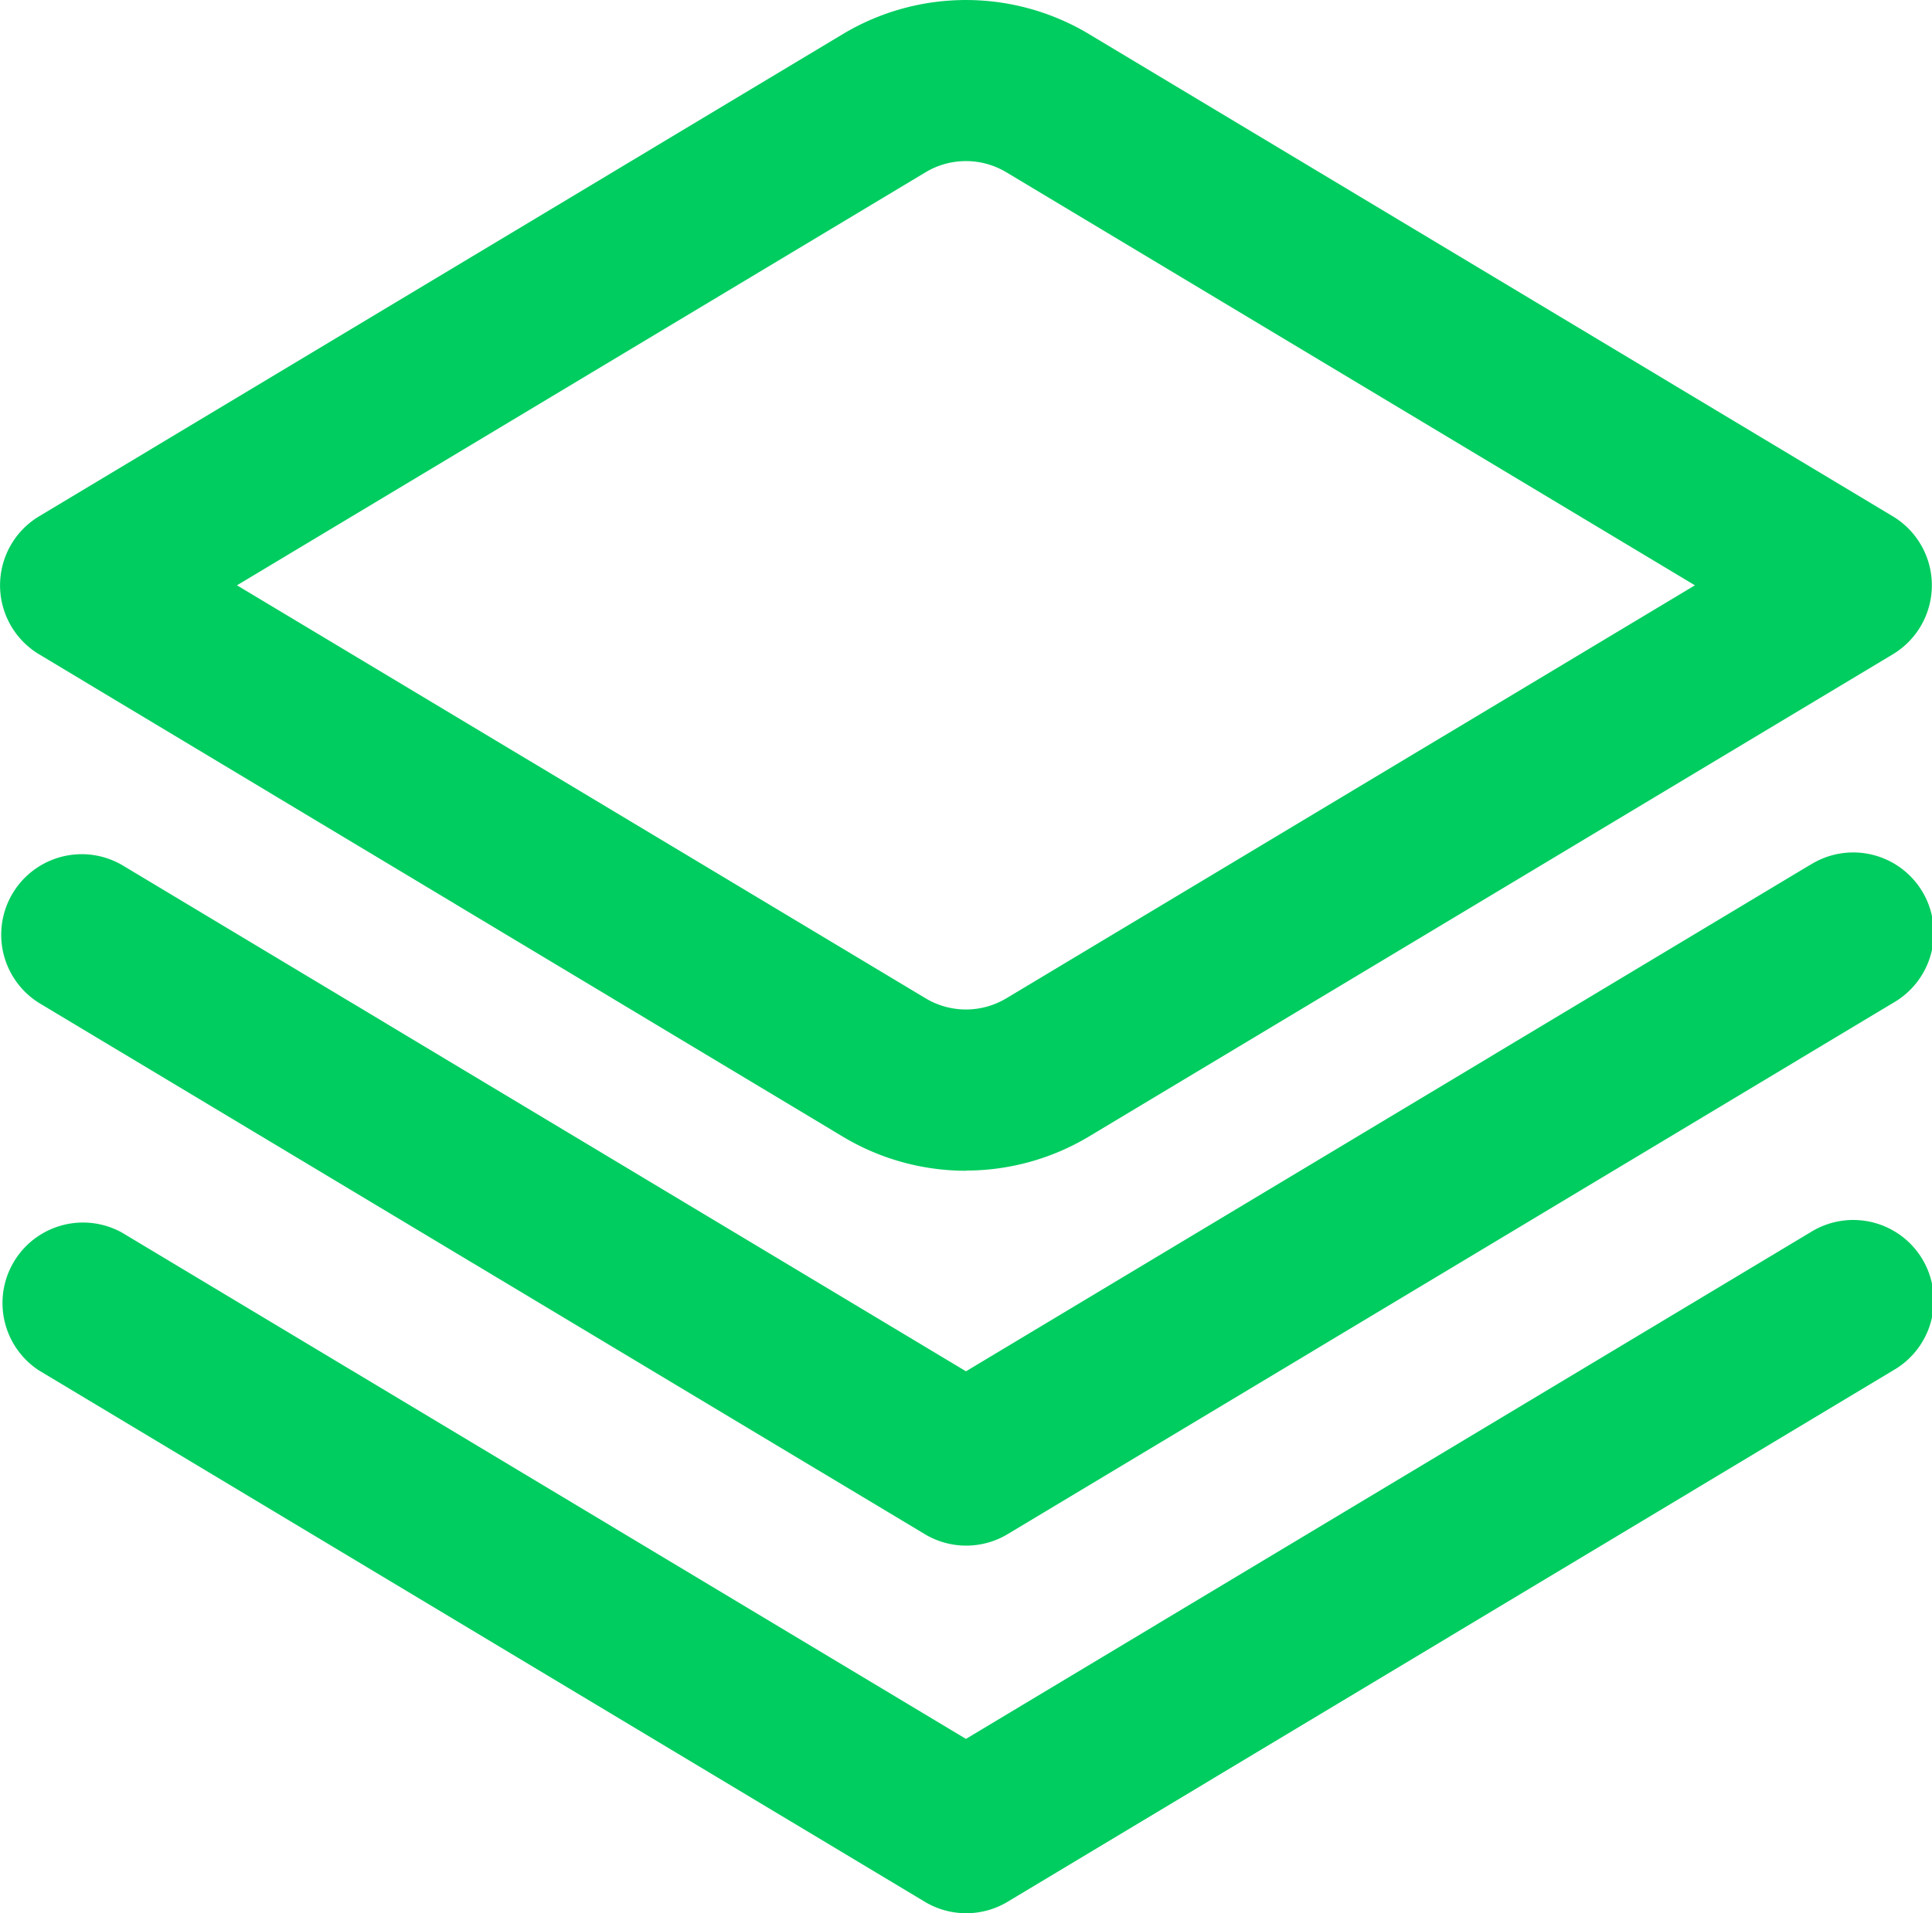
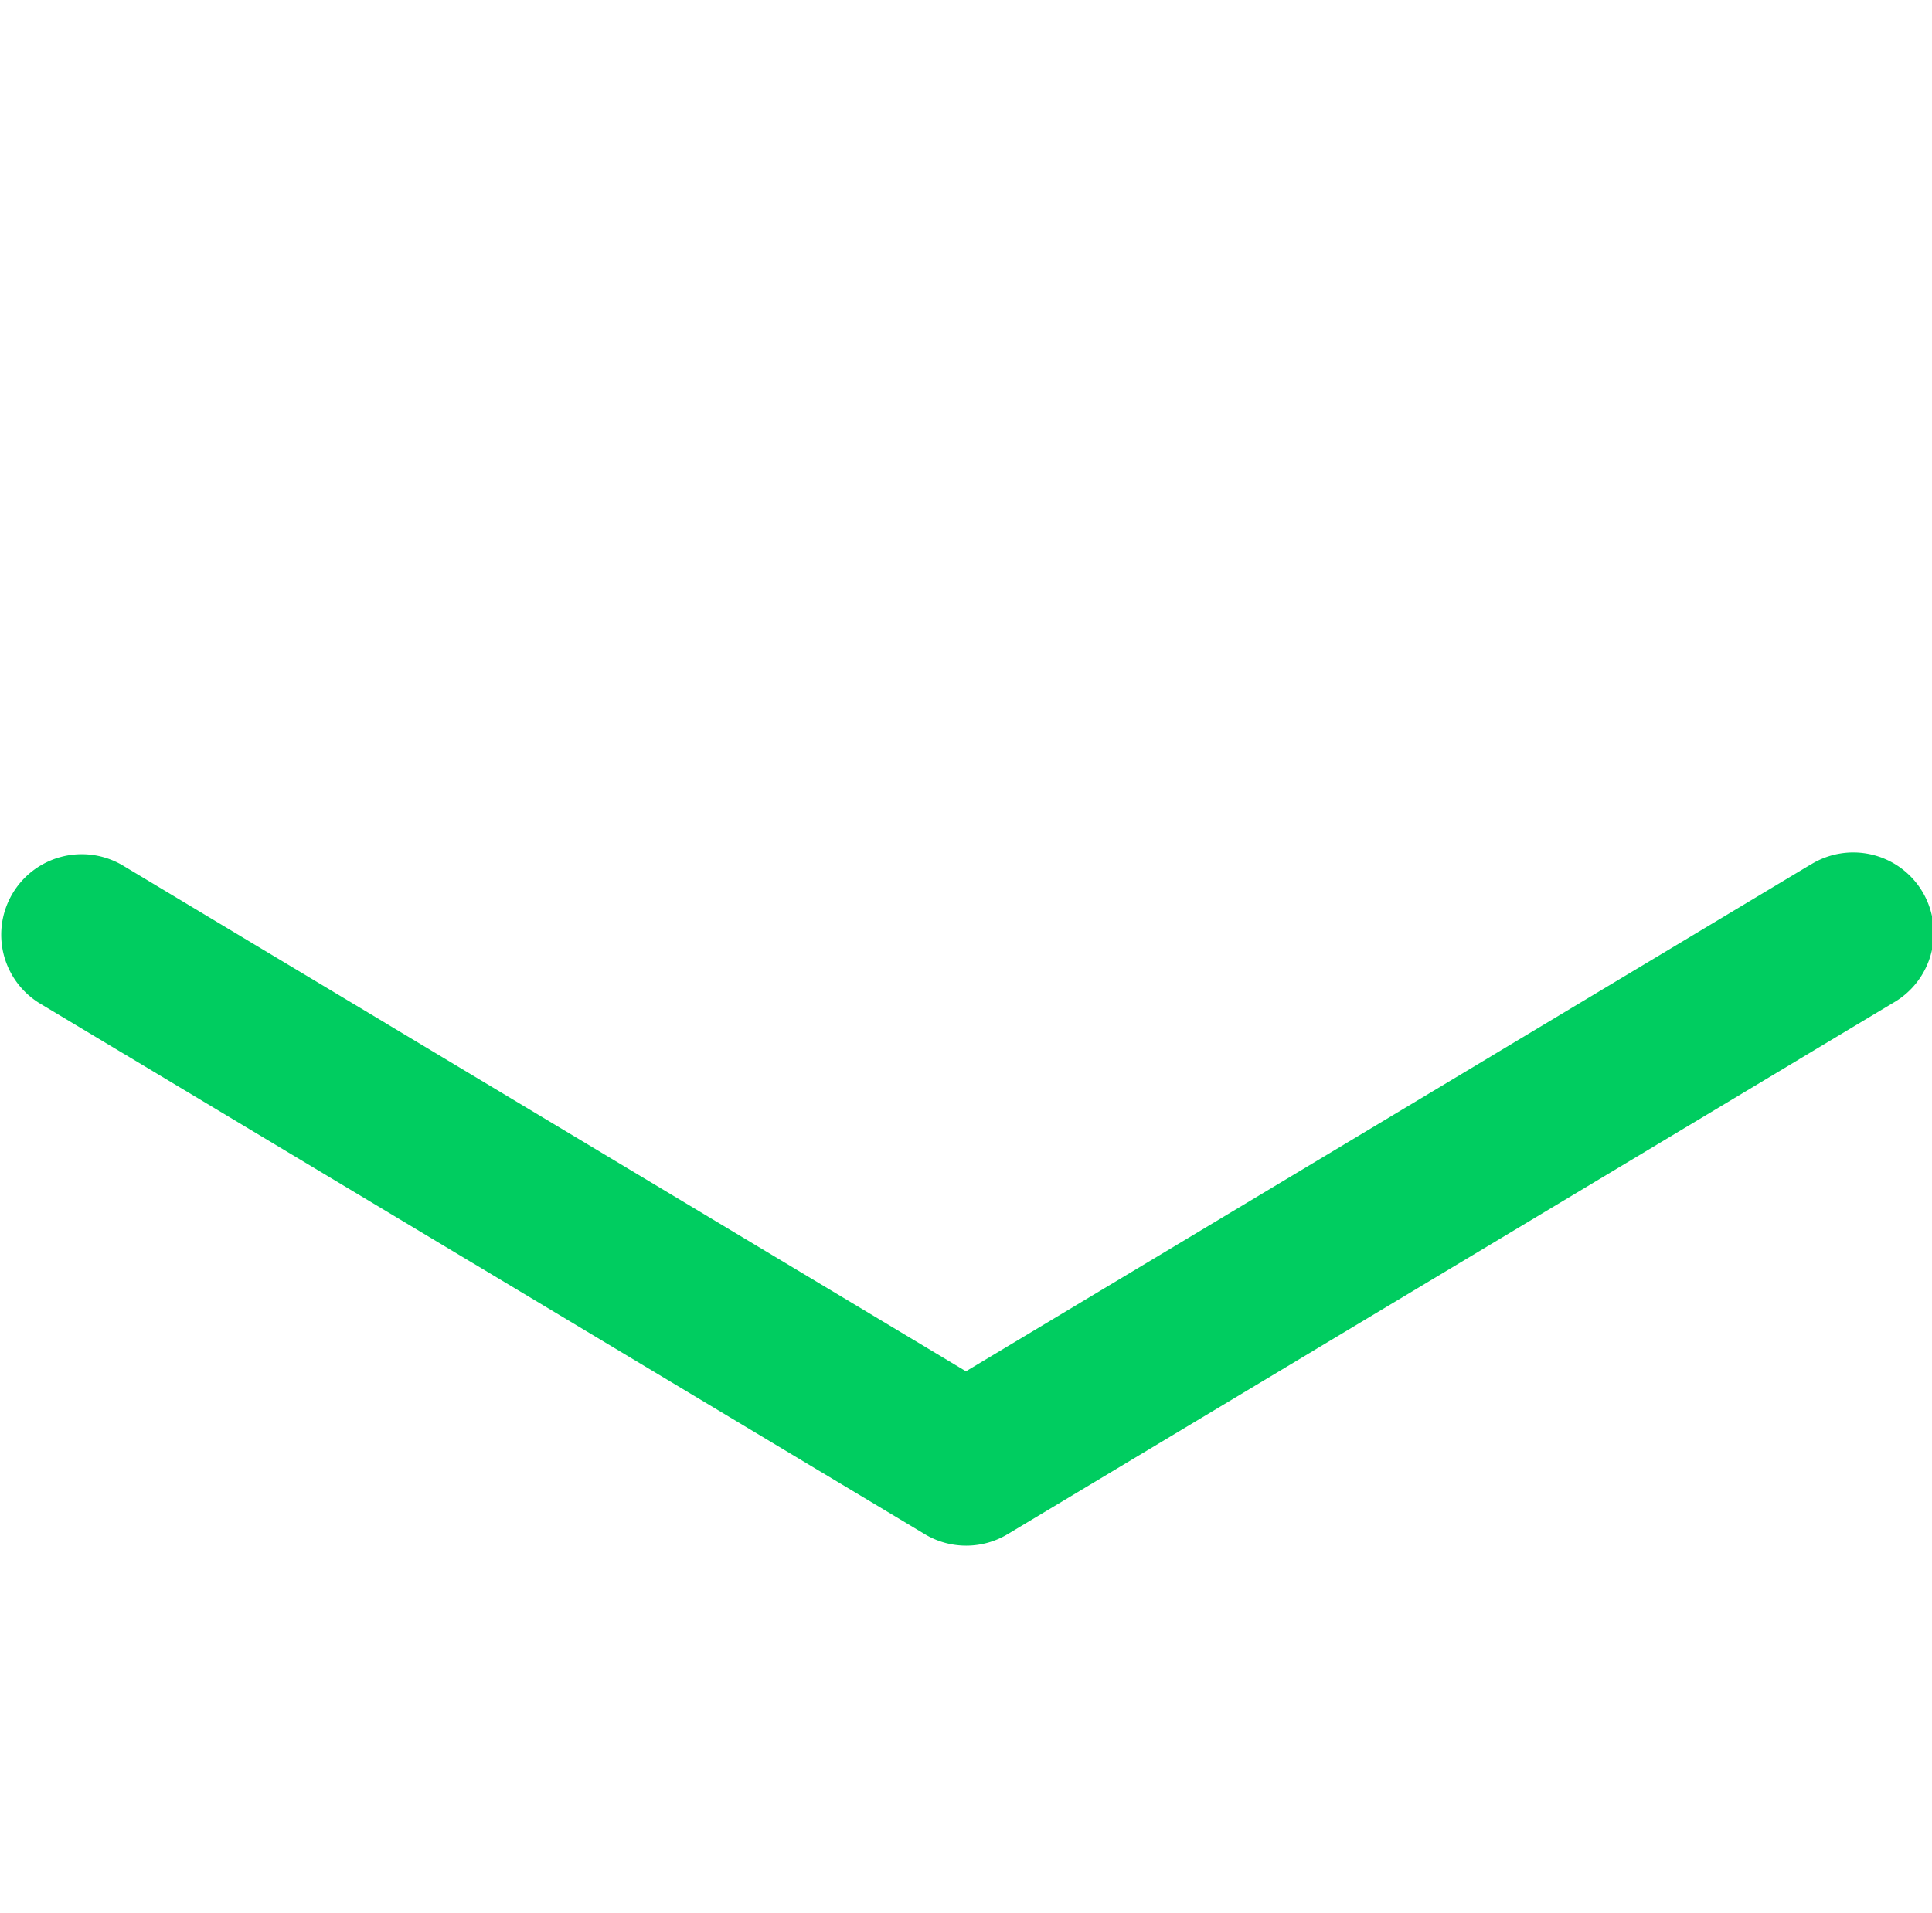
<svg xmlns="http://www.w3.org/2000/svg" width="41.366" height="40.973" viewBox="0 0 41.366 40.973">
  <g id="camadas" transform="translate(0 -0.227)">
    <path id="Caminho_22756" data-name="Caminho 22756" d="M38.753,11.078,20.682,21.922,2.611,11.078A1.724,1.724,0,0,0,.837,14.034L19.8,25.409a1.723,1.723,0,0,0,1.775,0L40.53,14.034a1.724,1.724,0,1,0-1.773-2.956Z" transform="translate(0 7.673)" fill="#00cd60" />
-     <path id="Caminho_22757" data-name="Caminho 22757" d="M38.753,15.646,20.682,26.489,2.611,15.646A1.724,1.724,0,0,0,.837,18.6L19.8,29.977a1.724,1.724,0,0,0,1.775,0L40.53,18.6a1.724,1.724,0,1,0-1.773-2.956Z" transform="translate(0 10.978)" fill="#00cd60" />
-     <path id="Caminho_22758" data-name="Caminho 22758" d="M20.682,25.3a5.129,5.129,0,0,1-2.639-.732L.836,14.239a1.724,1.724,0,0,1,0-2.954L18.043.959a5.124,5.124,0,0,1,5.277,0L40.528,11.285a1.724,1.724,0,0,1,0,2.954L23.32,24.564a5.129,5.129,0,0,1-2.639.732ZM5.074,12.762,19.82,21.608a1.679,1.679,0,0,0,1.724,0L36.29,12.762,21.544,3.915a1.679,1.679,0,0,0-1.724,0h0Z" transform="translate(0 0)" fill="#00cd60" />
  </g>
</svg>